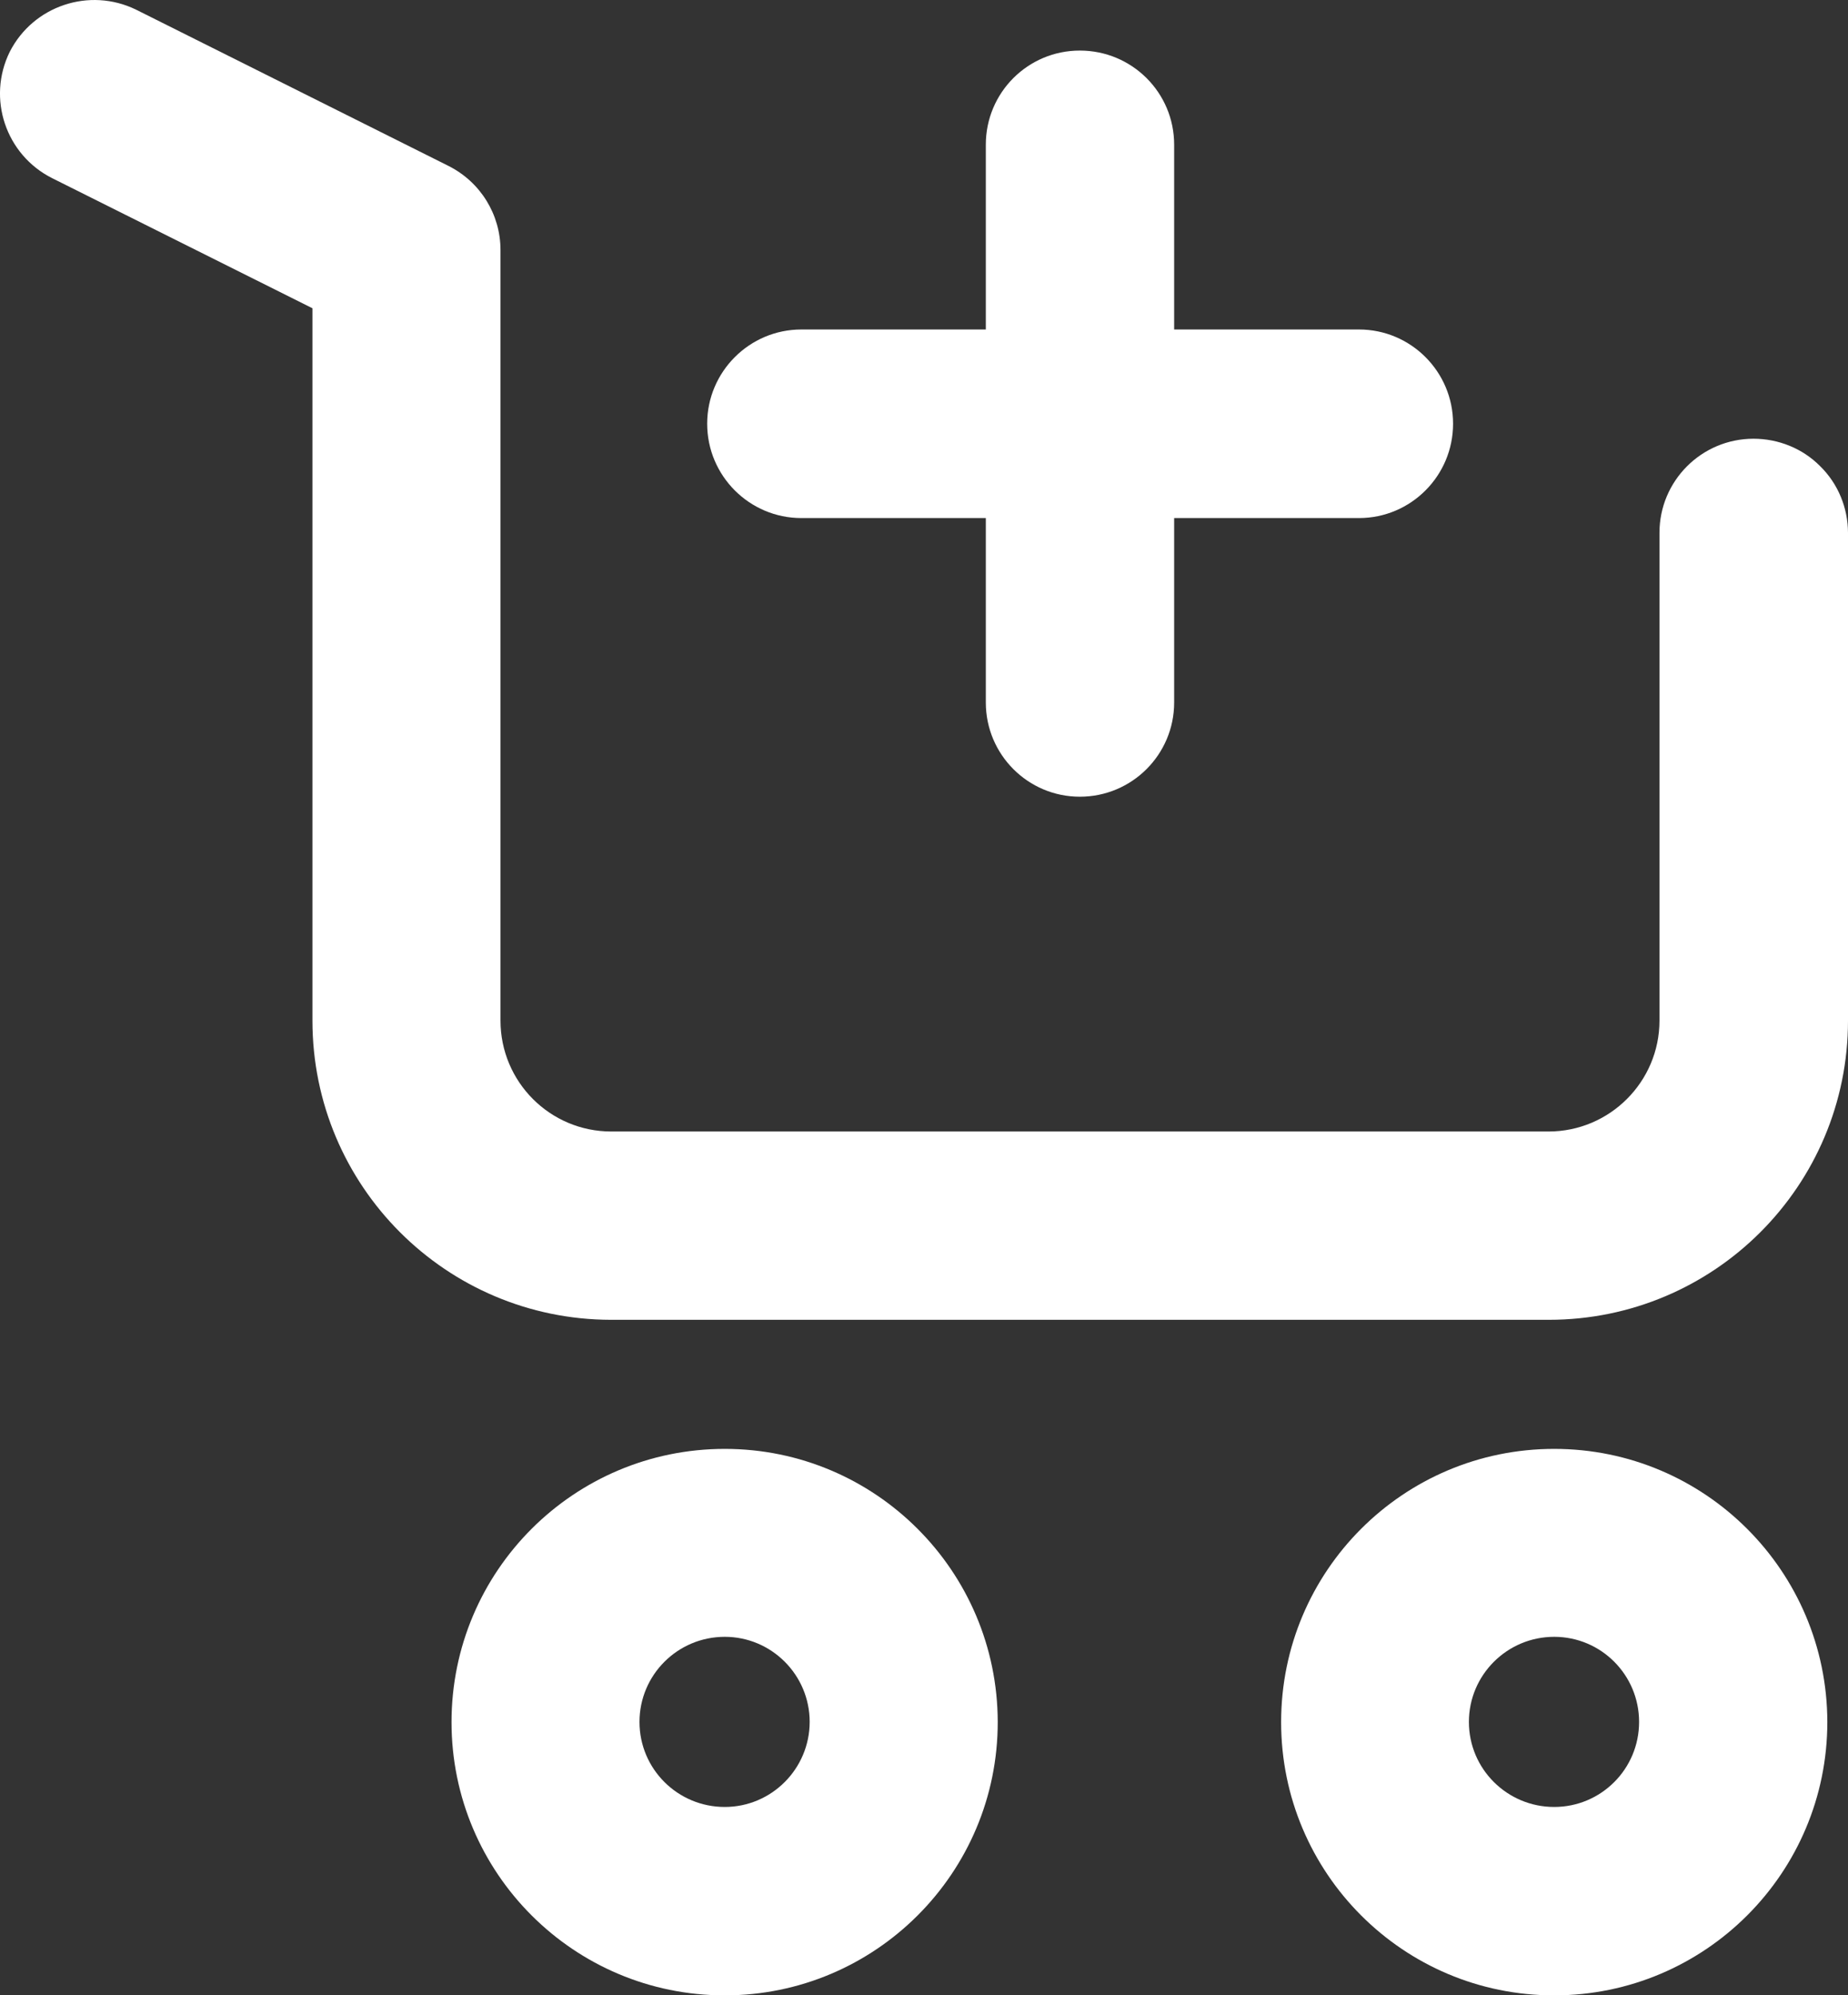
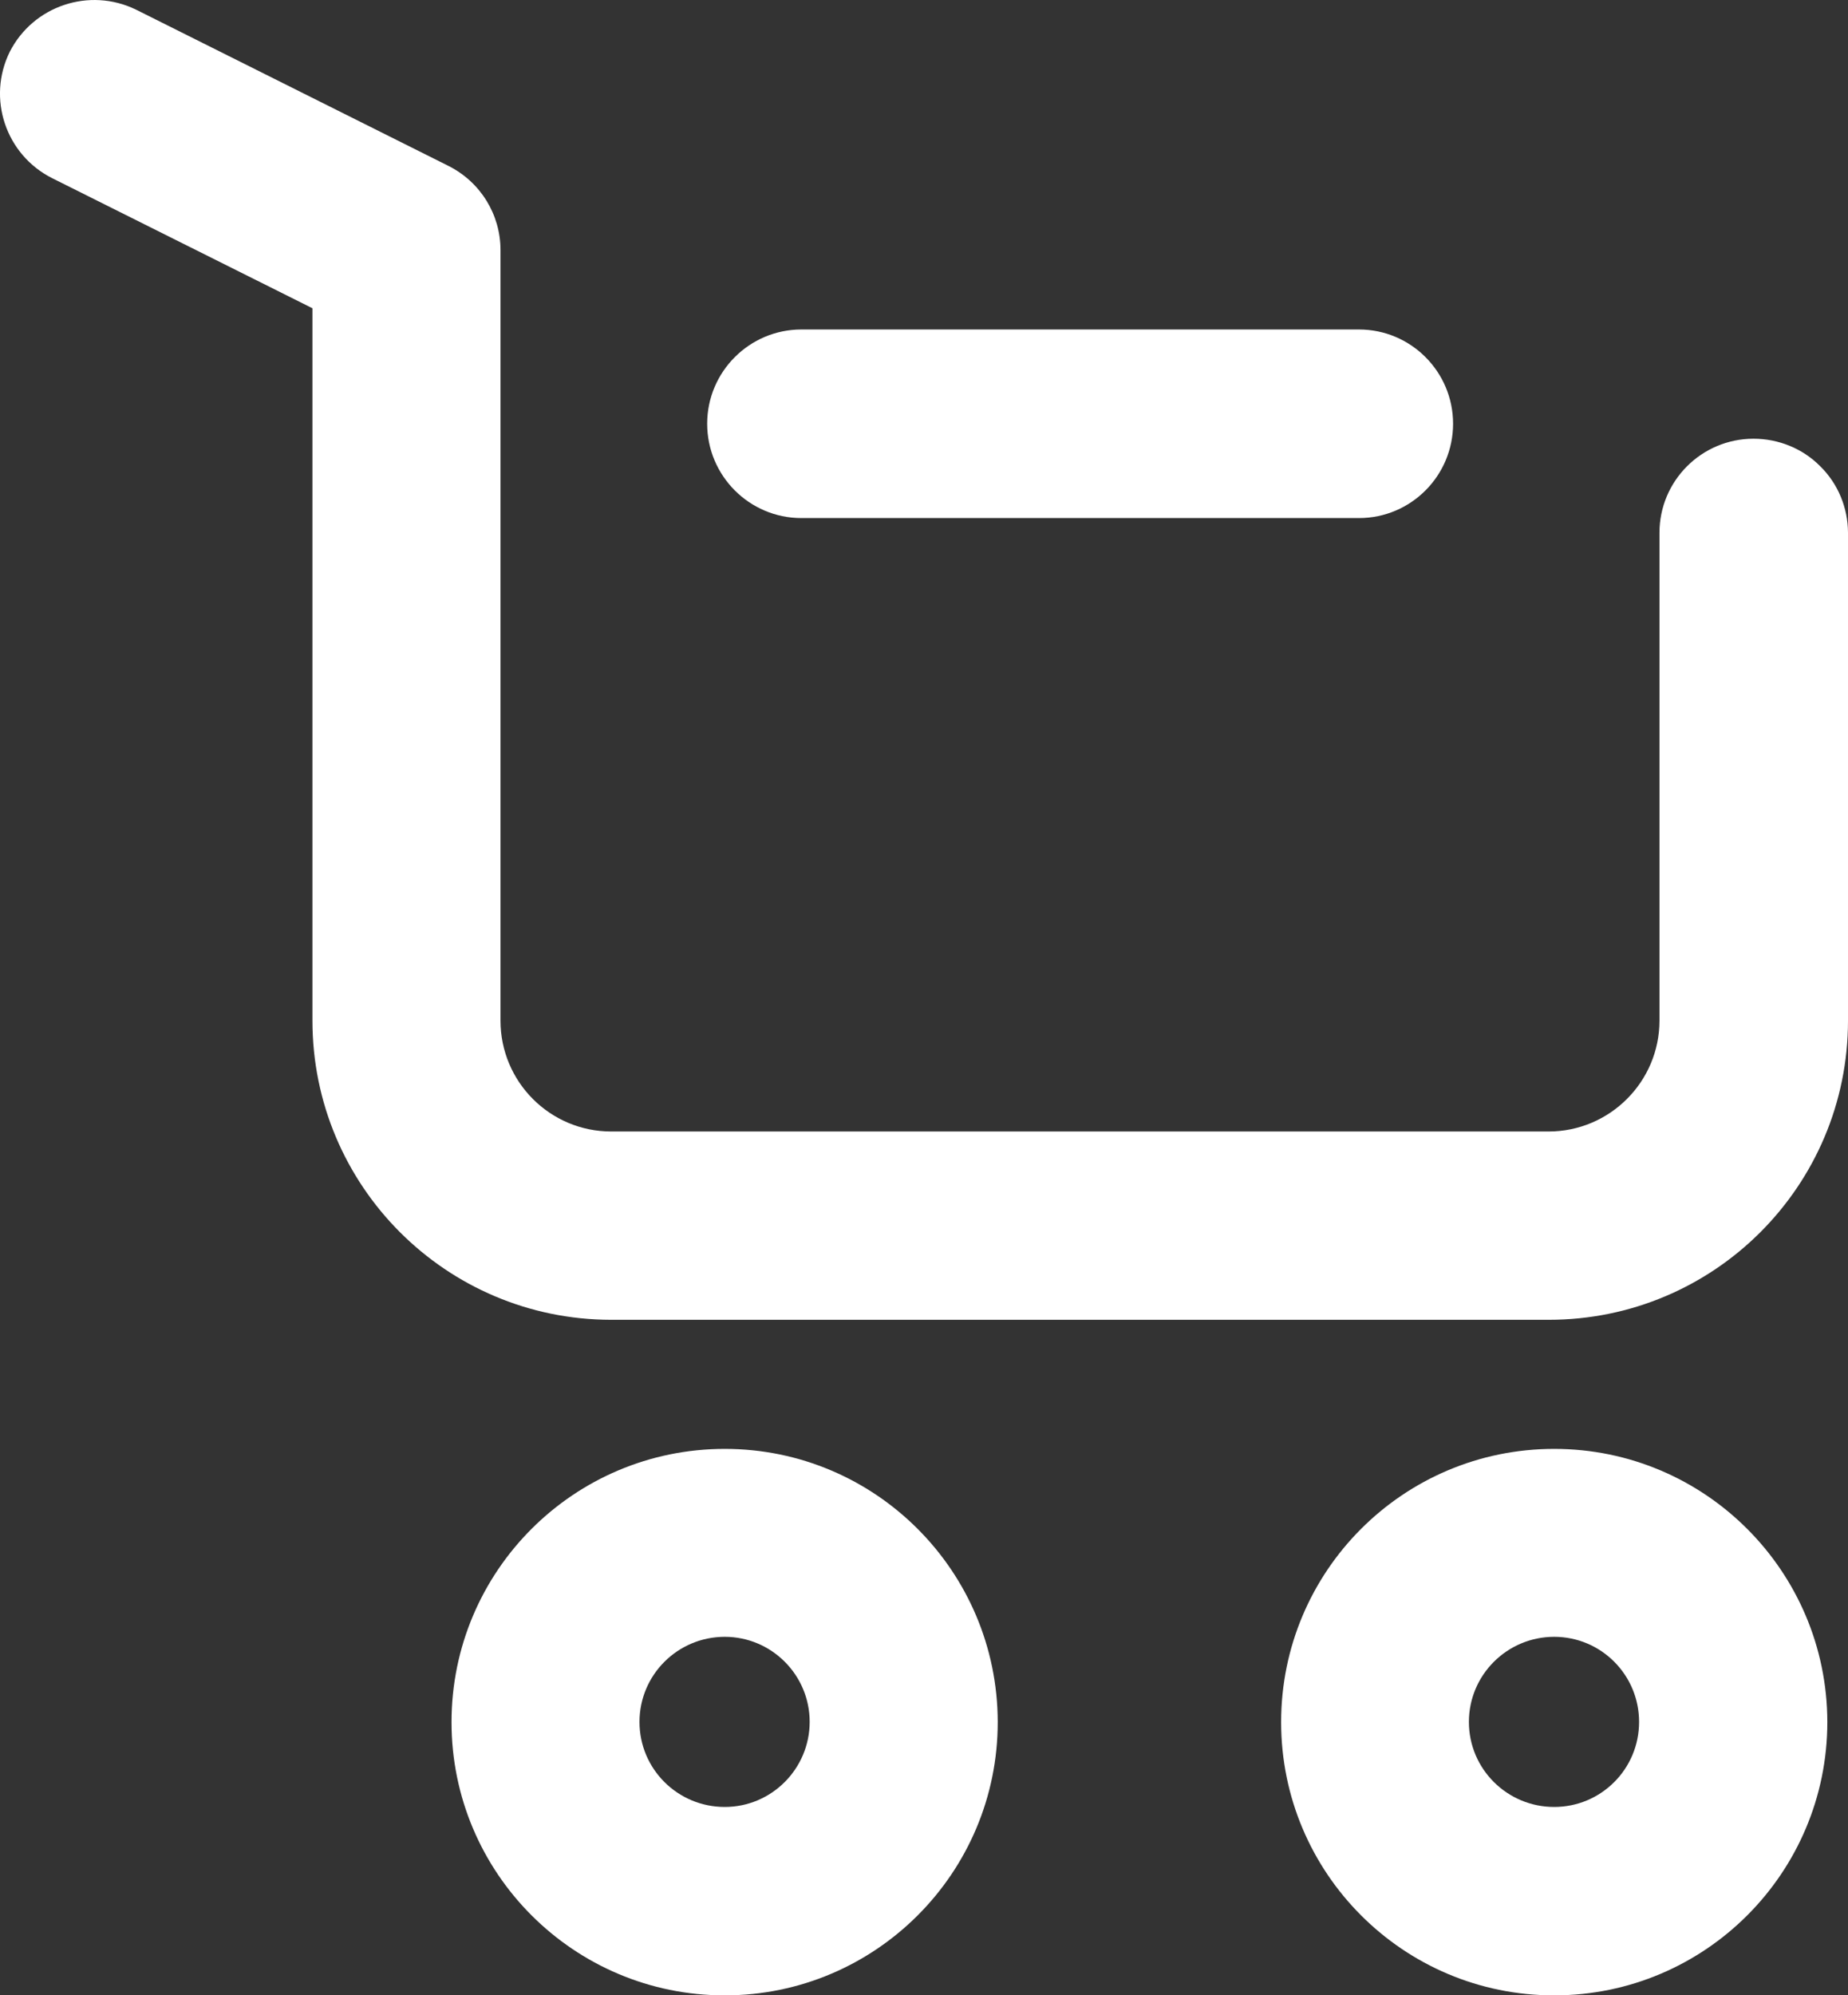
<svg xmlns="http://www.w3.org/2000/svg" fill="none" fill-rule="evenodd" stroke="black" stroke-width="0.501" stroke-linejoin="bevel" stroke-miterlimit="10" font-family="Times New Roman" font-size="16" style="font-variant-ligatures:none" version="1.1" overflow="visible" width="19.85pt" height="21.426pt" viewBox="-84.395 -712.806 19.85 21.426">
  <rect x="-84.395" y="-712.806" width="19.85" height="21.426" fill="#333333" stroke="none" />
  <defs>
    <style type="text/css">@import url('https://themes.googleusercontent.com/fonts/css?family=Open Sans:400,600');</style>
  </defs>
  <g id="Layer 1" transform="scale(1 -1)">
    <path d="M -65.561,708.095 C -66.119,708.094 -66.57,707.642 -66.57,707.085 L -66.57,701.847 C -66.57,701.19 -67.105,700.656 -67.762,700.656 L -77.829,700.656 C -78.488,700.656 -79.019,701.19 -79.019,701.847 L -79.019,710.121 C -79.019,710.504 -79.235,710.852 -79.577,711.024 L -82.935,712.703 C -83.435,712.946 -84.038,712.744 -84.29,712.25 C -84.537,711.75 -84.334,711.144 -83.835,710.893 L -81.039,709.496 L -81.039,701.847 C -81.039,700.072 -79.604,698.637 -77.833,698.634 L -67.759,698.634 C -65.983,698.634 -64.545,700.072 -64.545,701.847 L -64.545,707.085 C -64.546,707.354 -64.652,707.612 -64.844,707.8 C -65.033,707.991 -65.292,708.095 -65.561,708.095 Z" stroke="none" stroke-linejoin="miter" fill="#ffffff" marker-start="none" marker-end="none" />
    <path d="M -76.61,697.248 C -78.231,697.248 -79.545,695.935 -79.545,694.314 C -79.545,692.693 -78.23,691.379 -76.61,691.38 C -74.991,691.38 -73.677,692.695 -73.678,694.316 C -73.681,695.935 -74.992,697.248 -76.61,697.248 Z M -76.61,693.403 C -77.116,693.403 -77.526,693.811 -77.526,694.316 C -77.526,694.821 -77.116,695.23 -76.61,695.23 C -76.108,695.23 -75.698,694.821 -75.698,694.316 C -75.699,693.812 -76.108,693.403 -76.61,693.403 Z" stroke="none" stroke-linejoin="miter" fill="#ffffff" marker-start="none" marker-end="none" />
    <path d="M -67.701,697.248 C -69.322,697.248 -70.634,695.935 -70.634,694.314 C -70.634,692.693 -69.321,691.379 -67.701,691.38 C -66.08,691.38 -64.767,692.695 -64.767,694.316 C -64.77,695.935 -66.082,697.248 -67.701,697.248 Z M -67.701,693.403 C -68.206,693.403 -68.617,693.811 -68.617,694.316 C -68.617,694.821 -68.206,695.23 -67.701,695.23 C -67.197,695.23 -66.789,694.821 -66.789,694.316 C -66.789,693.811 -67.197,693.403 -67.701,693.403 Z" stroke="none" stroke-linejoin="miter" fill="#ffffff" marker-start="none" marker-end="none" />
    <path d="M -69.798,709.268 L -75.787,709.268 C -76.345,709.268 -76.799,708.814 -76.799,708.256 C -76.799,707.697 -76.345,707.243 -75.787,707.243 L -69.798,707.243 C -69.24,707.243 -68.787,707.697 -68.787,708.256 C -68.787,708.814 -69.24,709.268 -69.798,709.268 Z" stroke="none" stroke-linejoin="miter" fill="#ffffff" marker-start="none" marker-end="none" />
-     <path d="M -71.783,705.263 L -71.783,711.252 C -71.783,711.812 -72.236,712.263 -72.796,712.263 C -73.354,712.263 -73.806,711.812 -73.806,711.252 L -73.806,705.263 C -73.806,704.704 -73.354,704.251 -72.796,704.251 C -72.236,704.251 -71.783,704.704 -71.783,705.263 Z" stroke="none" stroke-linejoin="miter" fill="#ffffff" marker-start="none" marker-end="none" />
  </g>
</svg>